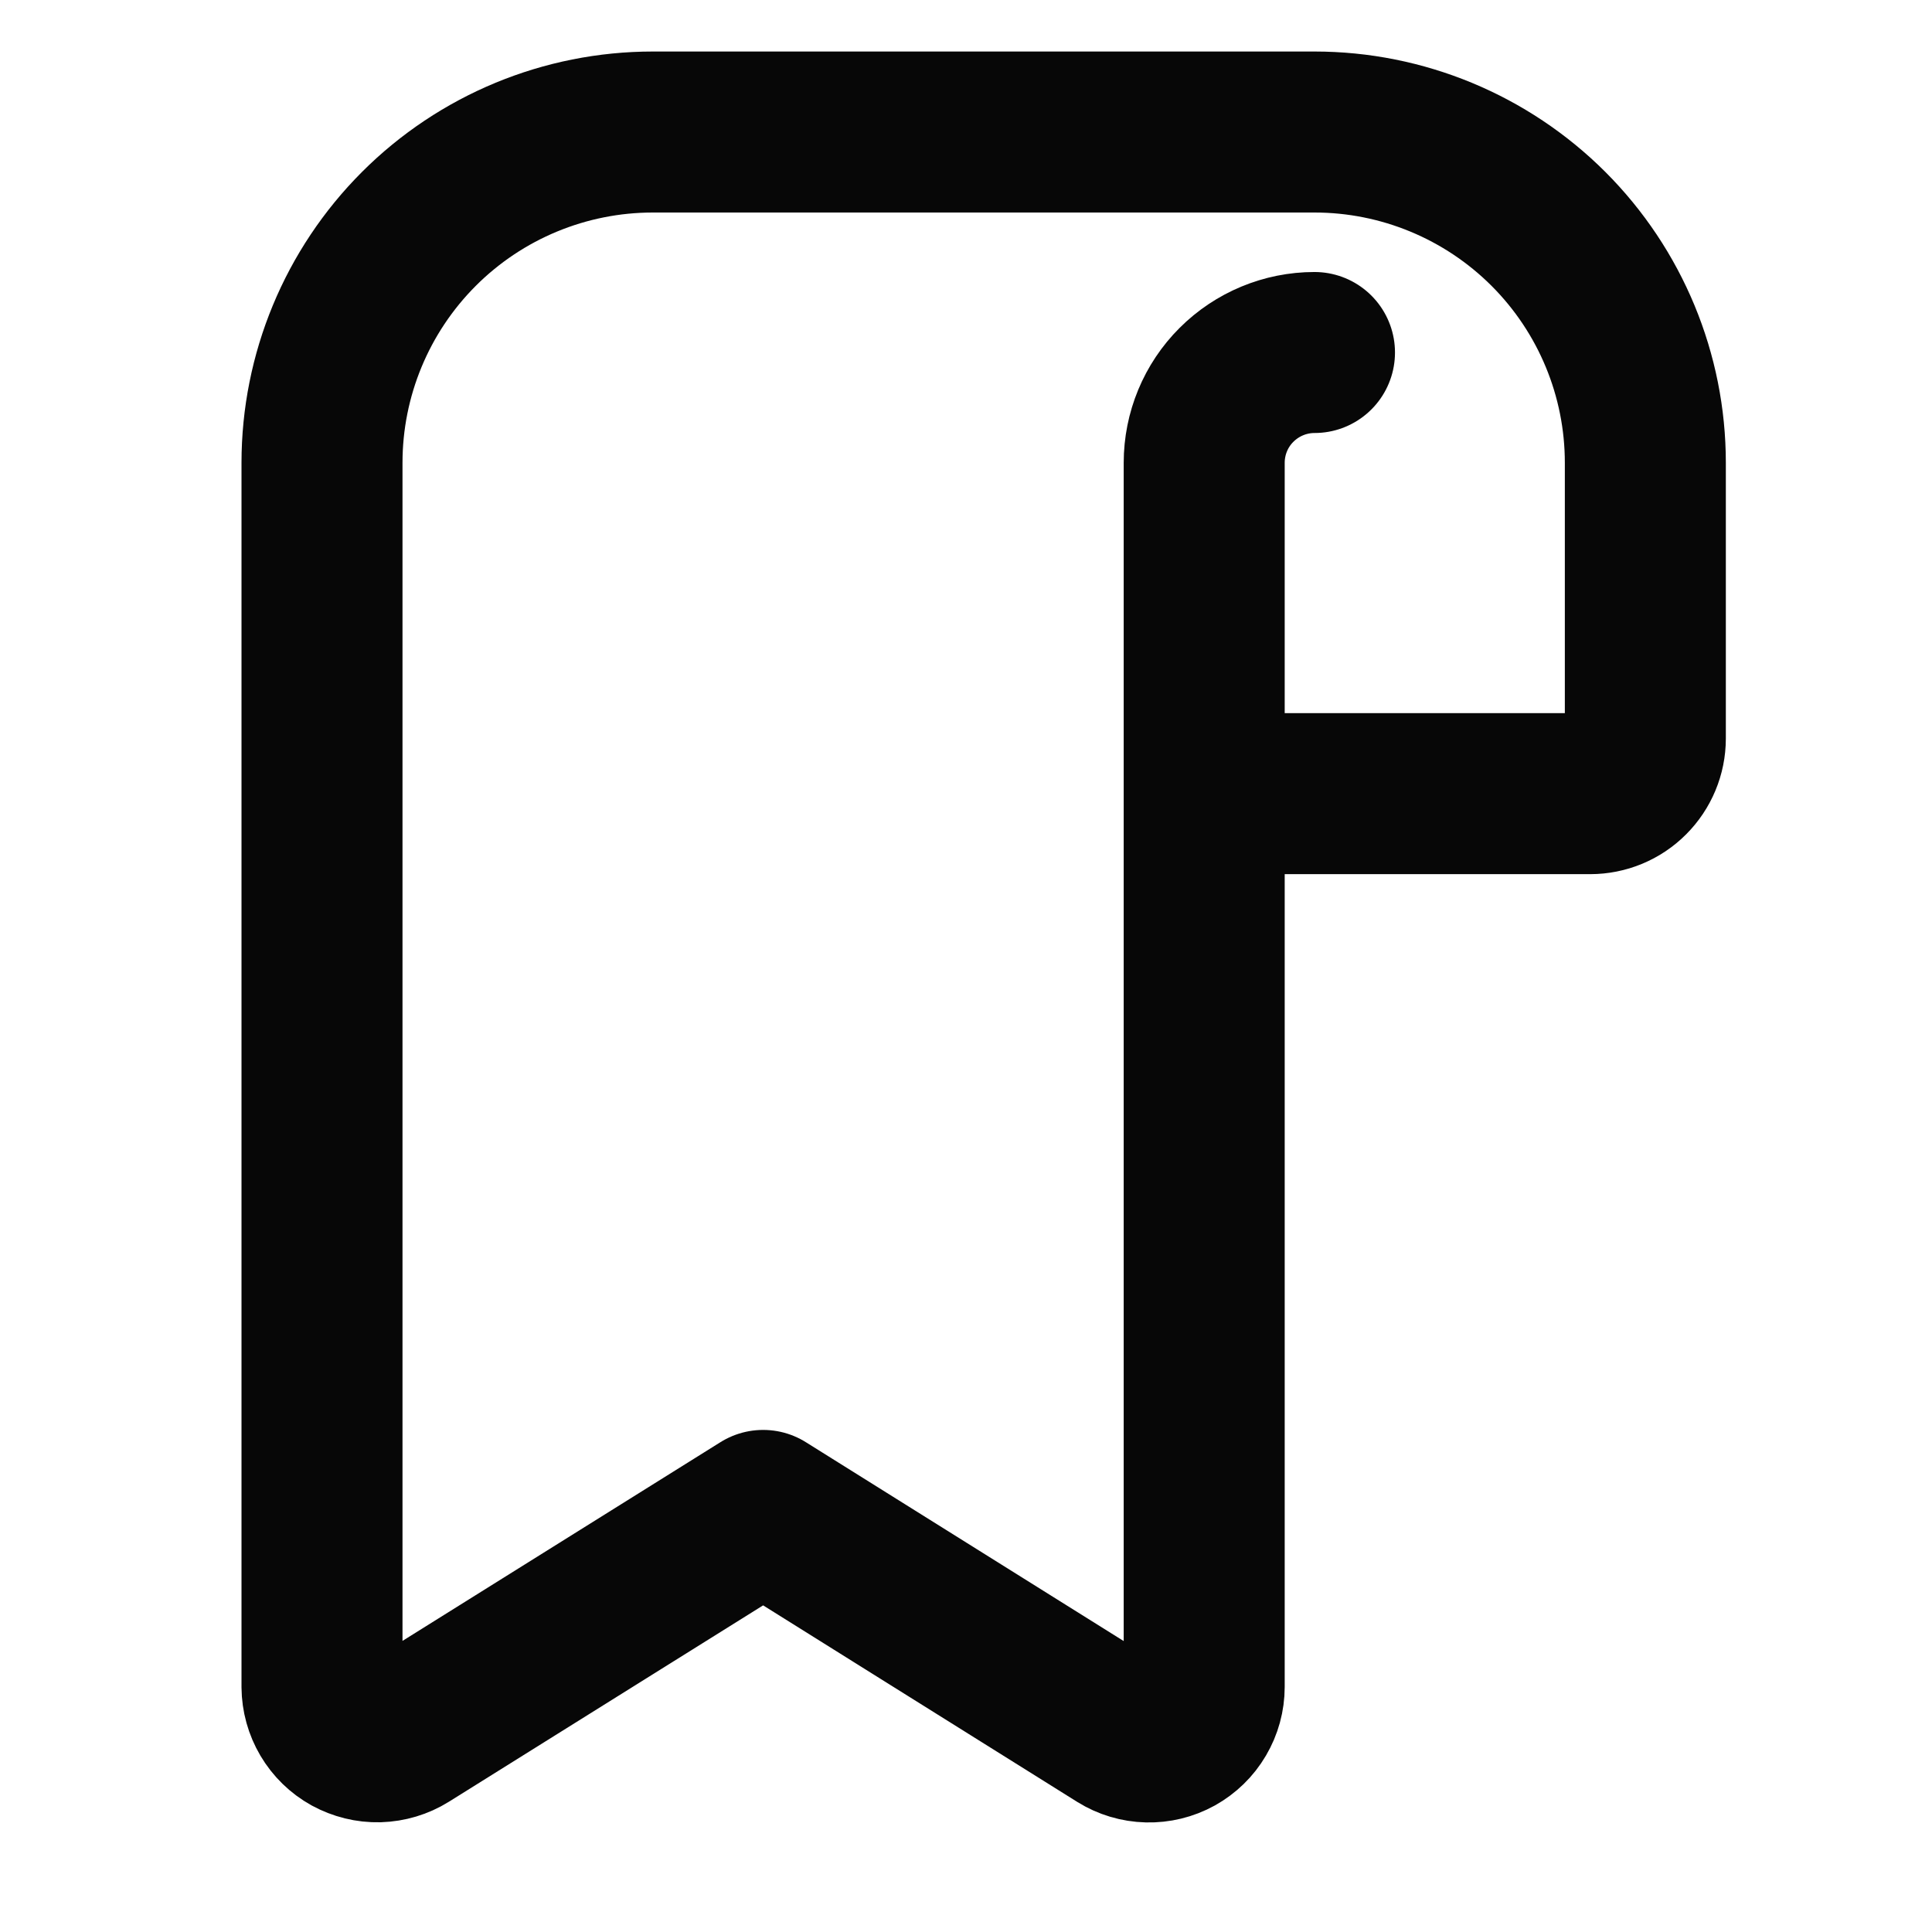
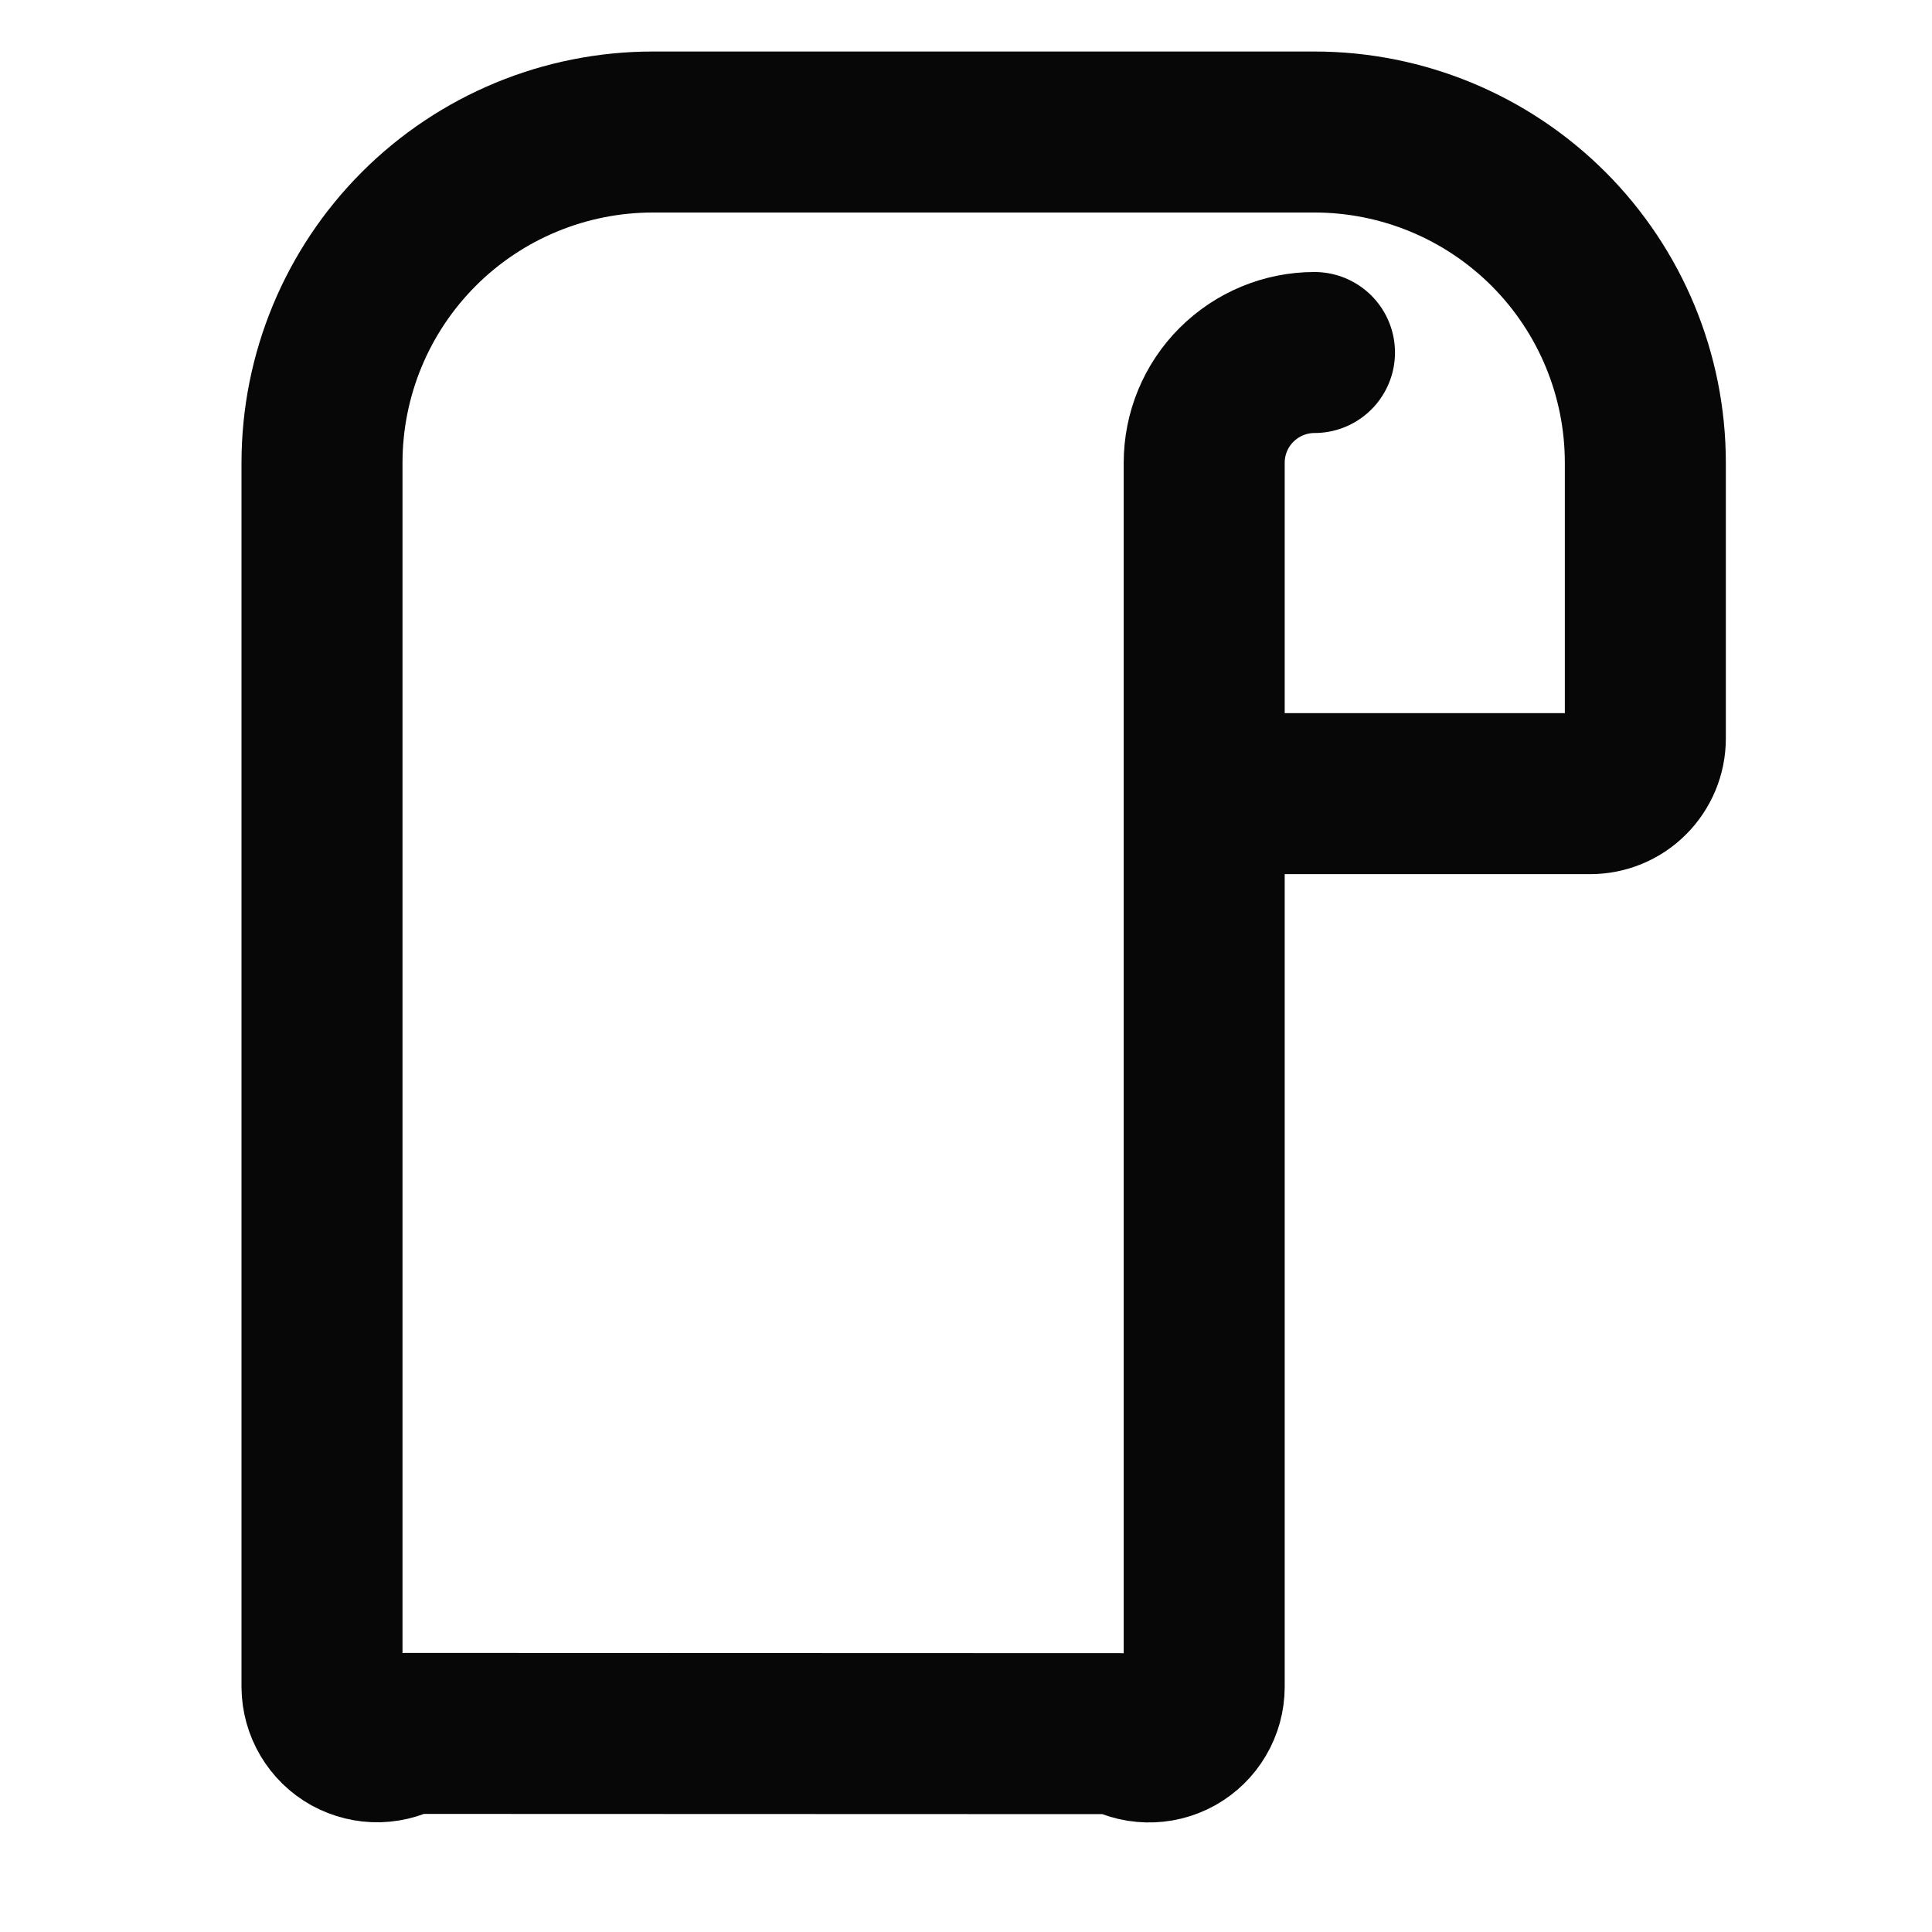
<svg xmlns="http://www.w3.org/2000/svg" width="24" height="24" viewBox="0 0 24 24" fill="none">
-   <path d="M16.329 4.379C15.966 4.379 15.617 4.524 15.36 4.781C15.103 5.037 14.959 5.386 14.959 5.749V20.955C14.959 21.077 14.926 21.197 14.864 21.302C14.802 21.408 14.713 21.494 14.606 21.554C14.499 21.613 14.379 21.642 14.257 21.639C14.134 21.636 14.015 21.6 13.912 21.536L9.48 18.763L5.048 21.533C4.944 21.598 4.825 21.633 4.703 21.637C4.581 21.64 4.461 21.61 4.354 21.552C4.247 21.493 4.158 21.406 4.096 21.301C4.034 21.196 4.001 21.077 4 20.955V5.749C4 4.659 4.433 3.614 5.204 2.843C5.974 2.073 7.02 1.64 8.11 1.64H16.329C17.419 1.64 18.464 2.073 19.235 2.843C20.006 3.614 20.439 4.659 20.439 5.749V9.174C20.439 9.356 20.366 9.53 20.238 9.658C20.11 9.787 19.935 9.859 19.754 9.859H14.959" stroke="#070707" stroke-width="2" stroke-linecap="round" stroke-linejoin="round" />
+   <path d="M16.329 4.379C15.966 4.379 15.617 4.524 15.36 4.781C15.103 5.037 14.959 5.386 14.959 5.749V20.955C14.959 21.077 14.926 21.197 14.864 21.302C14.802 21.408 14.713 21.494 14.606 21.554C14.499 21.613 14.379 21.642 14.257 21.639C14.134 21.636 14.015 21.6 13.912 21.536L5.048 21.533C4.944 21.598 4.825 21.633 4.703 21.637C4.581 21.64 4.461 21.61 4.354 21.552C4.247 21.493 4.158 21.406 4.096 21.301C4.034 21.196 4.001 21.077 4 20.955V5.749C4 4.659 4.433 3.614 5.204 2.843C5.974 2.073 7.02 1.64 8.11 1.64H16.329C17.419 1.64 18.464 2.073 19.235 2.843C20.006 3.614 20.439 4.659 20.439 5.749V9.174C20.439 9.356 20.366 9.53 20.238 9.658C20.11 9.787 19.935 9.859 19.754 9.859H14.959" stroke="#070707" stroke-width="2" stroke-linecap="round" stroke-linejoin="round" />
</svg>